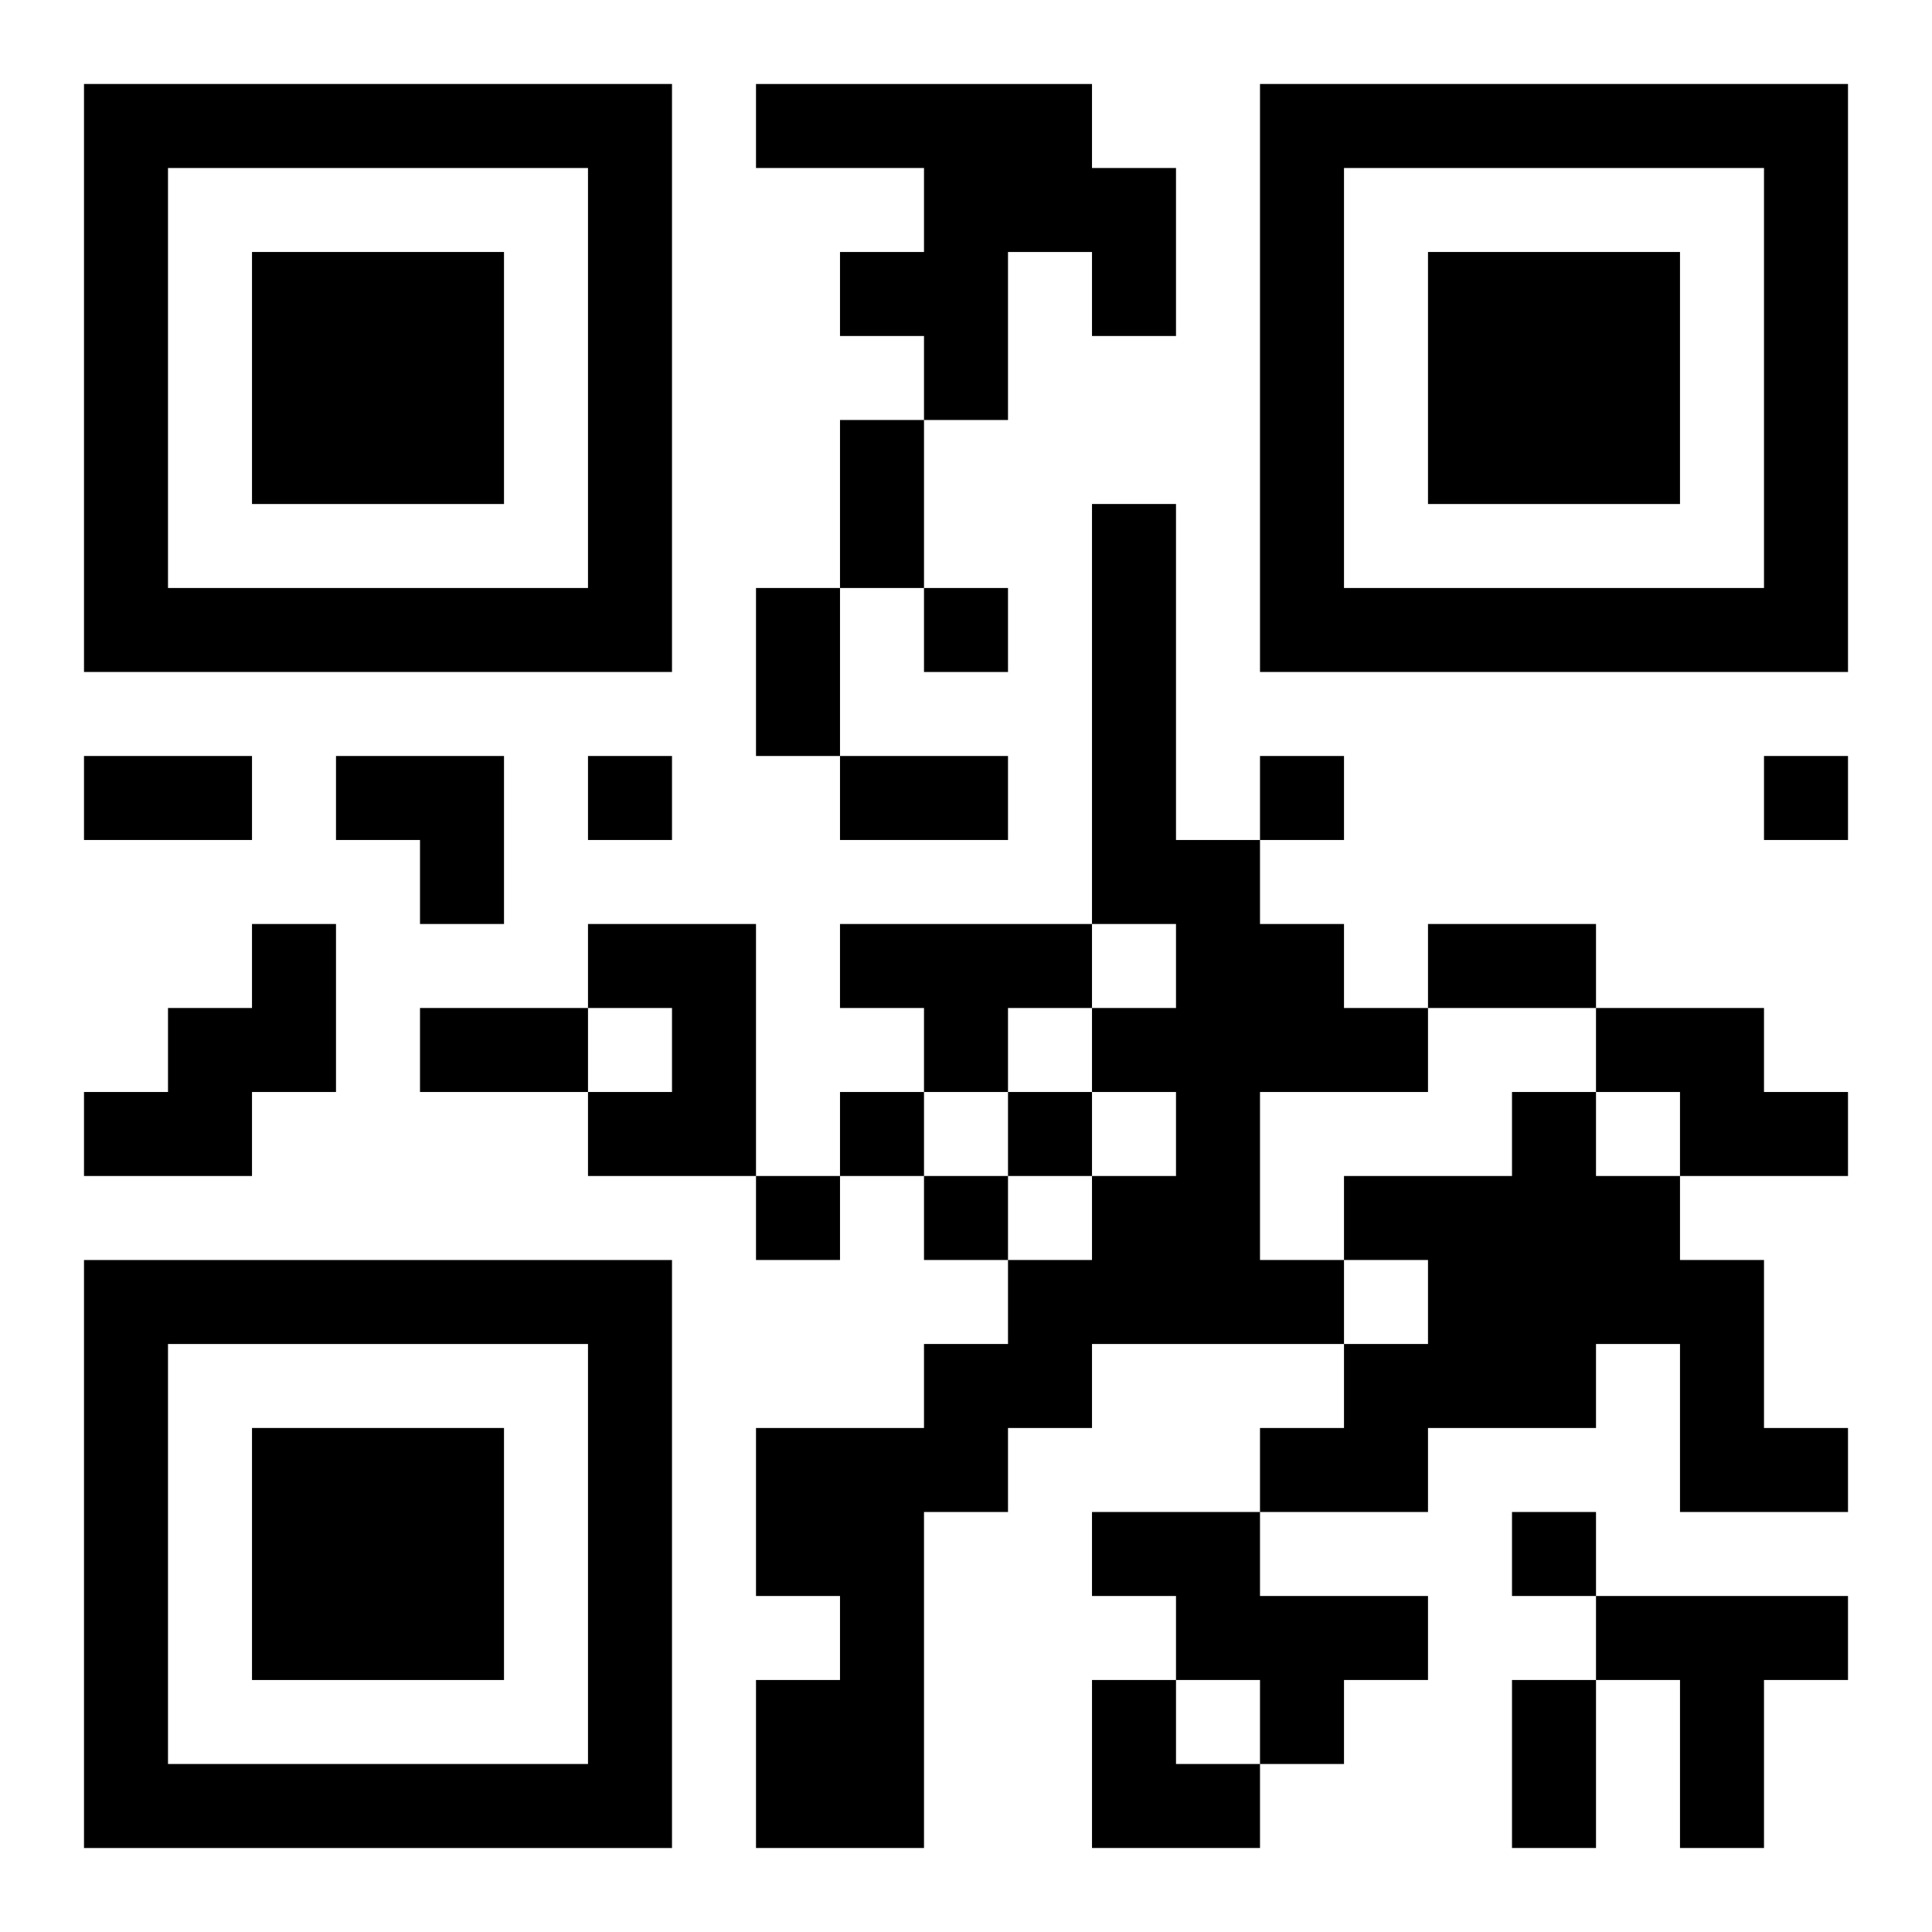
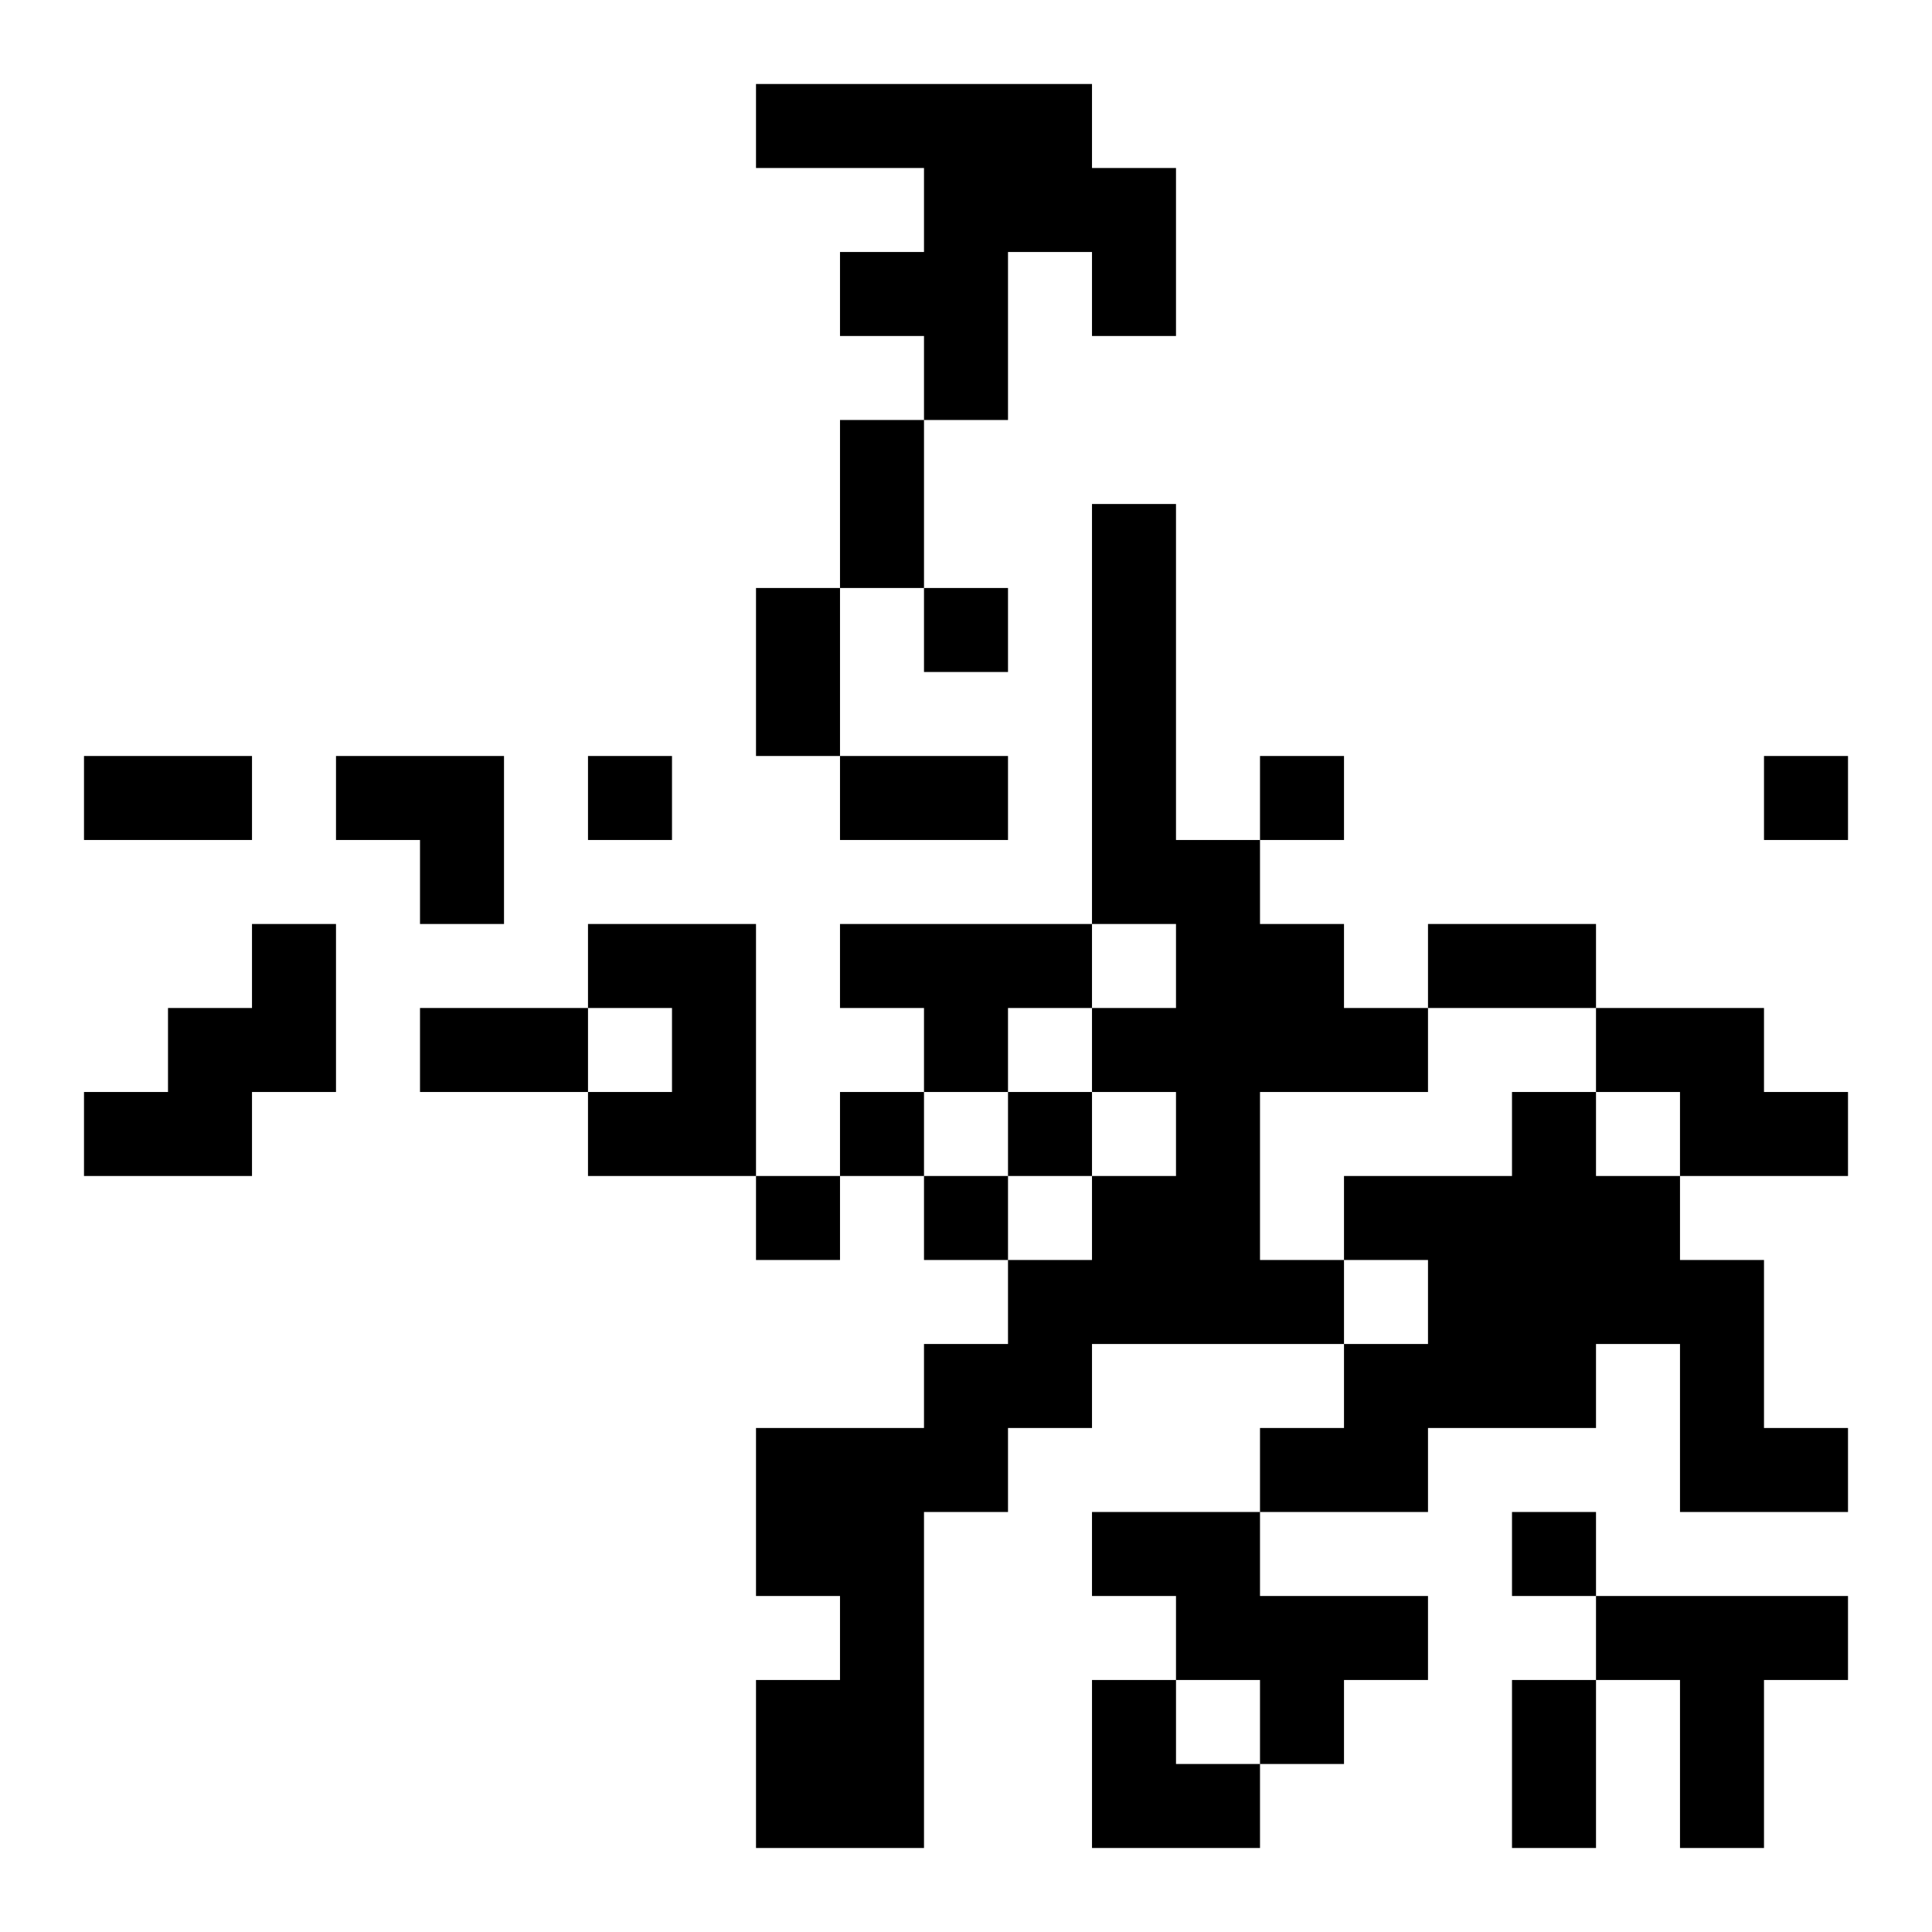
<svg xmlns="http://www.w3.org/2000/svg" xmlns:xlink="http://www.w3.org/1999/xlink" width="250" height="250" baseProfile="full" version="1.1" viewBox="-1 -1 23 23">
  <symbol id="a">
-     <path d="m0 7v7h7v-7h-7zm1 1h5v5h-5v-5zm1 1v3h3v-3h-3z" />
-   </symbol>
+     </symbol>
  <use y="-7" xlink:href="#a" />
  <use y="7" xlink:href="#a" />
  <use x="14" y="-7" xlink:href="#a" />
  <path d="m8 0h4v1h1v2h-1v-1h-1v2h-1v-1h-1v-1h1v-1h-2v-1m4 5h1v4h1v1h1v1h1v1h-2v2h1v1h-3v1h-1v1h-1v4h-2v-2h1v-1h-1v-2h2v-1h1v-1h1v-1h1v-1h-1v-1h1v-1h-1v-5m-10 5h1v2h-1v1h-2v-1h1v-1h1v-1m4 0h2v3h-2v-1h1v-1h-1v-1m3 0h3v1h-1v1h-1v-1h-1v-1m9 1h2v1h1v1h-2v-1h-1v-1m-1 1h1v1h1v1h1v2h1v1h-2v-2h-1v1h-2v1h-2v-1h1v-1h1v-1h-1v-1h2v-1m-5 5h2v1h2v1h-1v1h-1v-1h-1v-1h-1v-1m6 1h3v1h-1v2h-1v-2h-1v-1m-8-12v1h1v-1h-1m-4 2v1h1v-1h-1m8 0v1h1v-1h-1m6 0v1h1v-1h-1m-11 4v1h1v-1h-1m2 0v1h1v-1h-1m-3 1v1h1v-1h-1m2 0v1h1v-1h-1m7 4v1h1v-1h-1m-8-13h1v2h-1v-2m-1 2h1v2h-1v-2m-8 2h2v1h-2v-1m9 0h2v1h-2v-1m7 2h2v1h-2v-1m-12 1h2v1h-2v-1m13 8h1v2h-1v-2m-14-11h2v2h-1v-1h-1zm9 11h1v1h1v1h-2z" />
</svg>